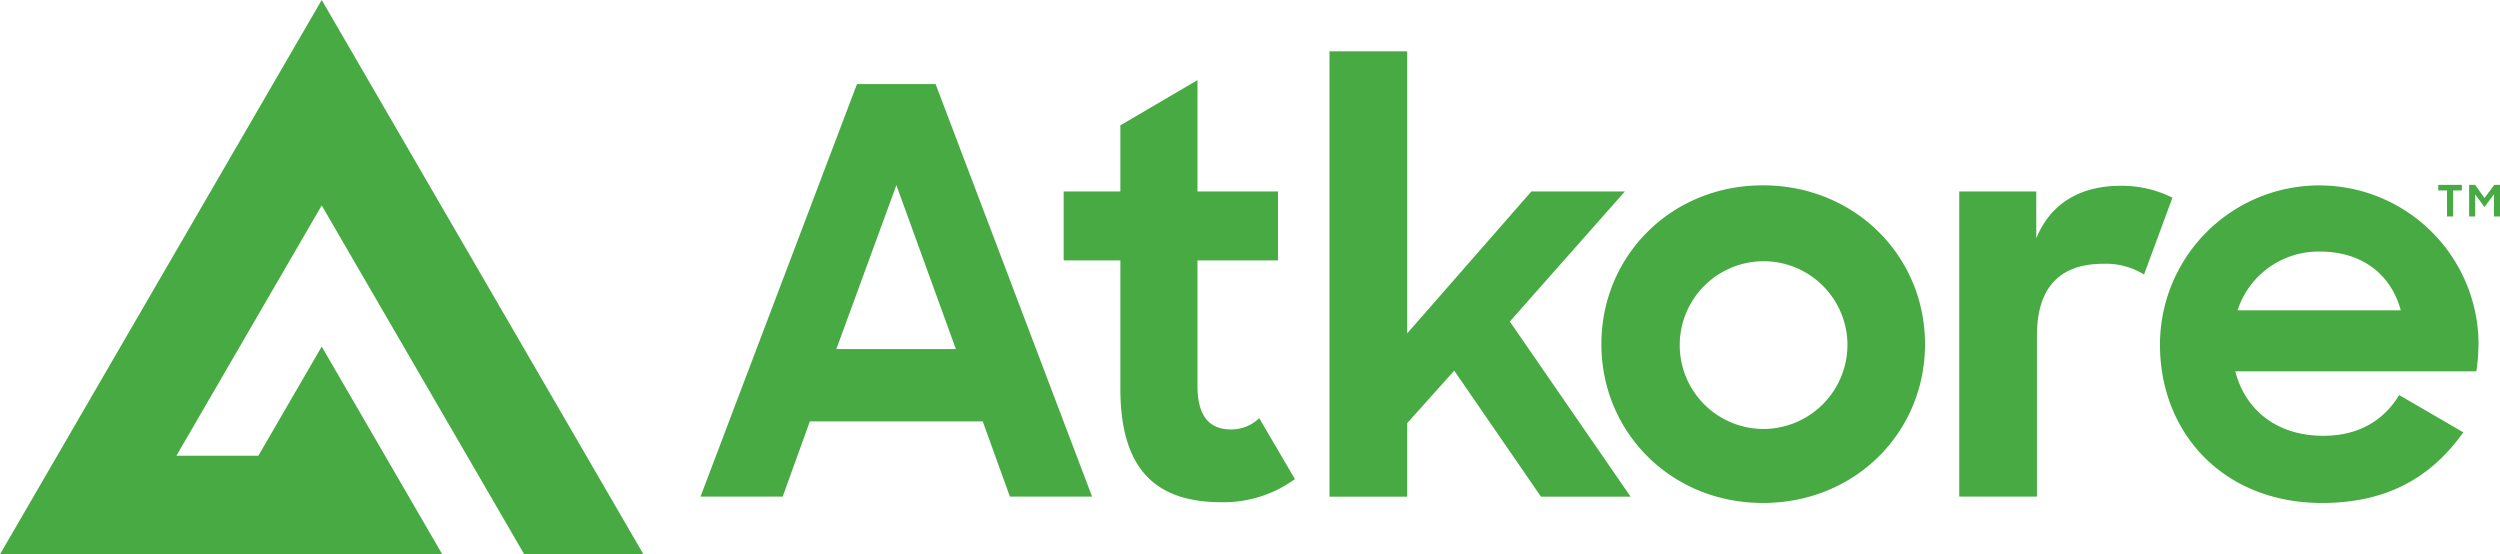
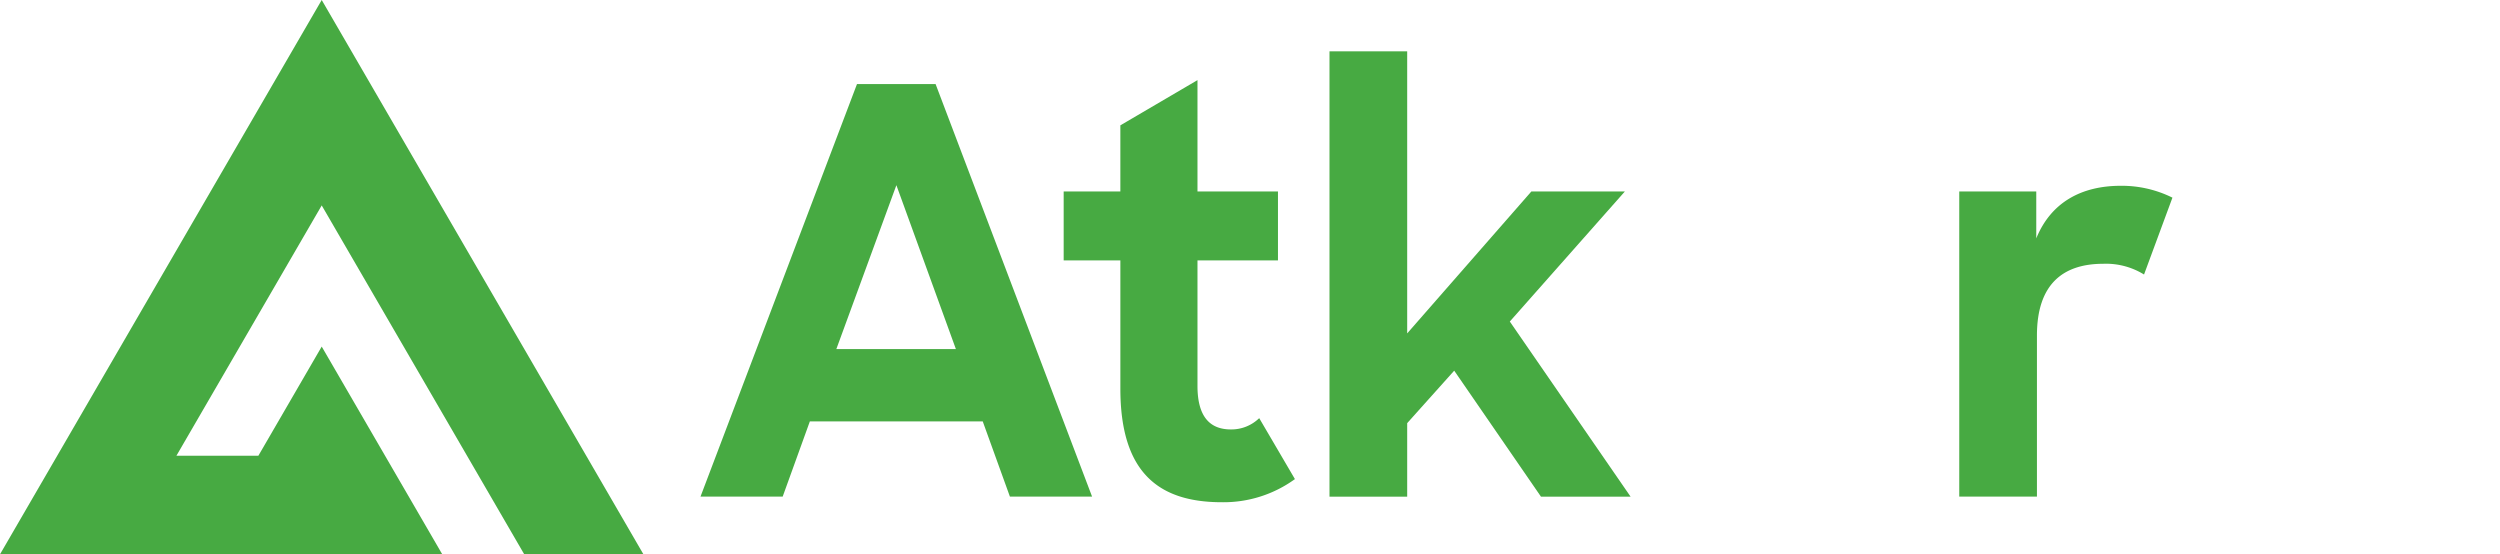
<svg xmlns="http://www.w3.org/2000/svg" data-name="Atkore Logo" height="86.251" id="Atkore_Logo" viewBox="0 0 389 86.251" width="389">
  <g id="Atkore" transform="translate(109 7.991)">
    <g id="TM" transform="translate(270.393 20.776)">
-       <path d="M234.043,19.28l-1.52,2.038-1.467-2.038h-.926v4.911h.943V20.778l1.45,1.95,1.467-1.985v3.448h.943V19.28Z" fill="#47aa42" id="M" transform="translate(-225.326 -19.28)" />
-       <path d="M228.742,20.151H227.38V19.28h3.668v.871h-1.362v4.04h-.943Z" fill="#47aa42" id="T" transform="translate(-227.38 -19.28)" />
-     </g>
-     <path d="M252.162,44.119a24.786,24.786,0,1,0-49.572,0c0,13.758,9.887,24.625,25.223,24.625,10.5,0,17.205-4.3,21.974-10.989l-9.974-5.8c-2.376,3.866-6.166,6.339-11.825,6.339-7.057,0-12.087-3.866-13.677-10.031h37.5a26.675,26.675,0,0,0,.332-4.127M214.66,38.772a13.24,13.24,0,0,1,12.873-9.143c6.166,0,10.934,3.257,12.524,9.143Z" fill="#47aa42" id="e" transform="translate(24.502 1.526)" />
+       </g>
    <path d="M184.7,20.248h12v7.3c2.288-5.625,7.057-8.185,13.153-8.185a17.7,17.7,0,0,1,8.035,1.846L213.469,33.17a11.246,11.246,0,0,0-6.341-1.672c-6.271,0-10.323,3.17-10.323,11.163v25.06H184.717V20.248Z" fill="#47aa42" id="r" transform="translate(11.143 1.555)" />
-     <path d="M152.83,44.032c0-13.723,10.847-24.712,25.135-24.712s25.223,10.989,25.223,24.712-10.847,24.712-25.223,24.712S152.83,57.667,152.83,44.032m38.288-.087A13.05,13.05,0,1,0,178.07,57.232a13.109,13.109,0,0,0,13.048-13.287" fill="#47aa42" id="o" transform="translate(-12.655 1.526)" />
    <path d="M148.016,57.034,140.7,65.2V76.643H128.61V7.35H140.7V51.235l19.319-22.082h14.55l-17.9,20.236,18.795,27.254H161.518Z" fill="#47aa42" id="k" transform="translate(-30.741 -7.35)" />
    <path d="M104.93,27.248h8.821V16.956l12-7.036V27.248h12.524V37.975H125.751V57.5c0,5.015,2.114,6.774,5.205,6.774a6.212,6.212,0,0,0,4.4-1.759L140.913,72a18.913,18.913,0,0,1-11.371,3.6c-9.974,0-15.79-4.754-15.79-17.676V37.975H104.93V27.248Z" data-name="t" fill="#47aa42" id="t-2" transform="translate(-48.423 -5.444)" />
    <path d="M96.894,10.27h12.262l24.349,64.191H120.72l-4.227-11.7h-26.9l-4.227,11.7H72.58L96.929,10.27ZM93.715,51.508h18.6l-9.258-25.5Z" fill="#47aa42" id="A" transform="translate(-72.58 -5.185)" />
  </g>
  <g id="Logo">
    <path d="M68.816,86.251,50.059,53.928,40.2,70.916H27.448L50.059,31.963,81.573,86.251h18.546L50.059,0,0,86.251Z" data-name="Logo" fill="#47aa42" id="Logo-2" />
  </g>
</svg>